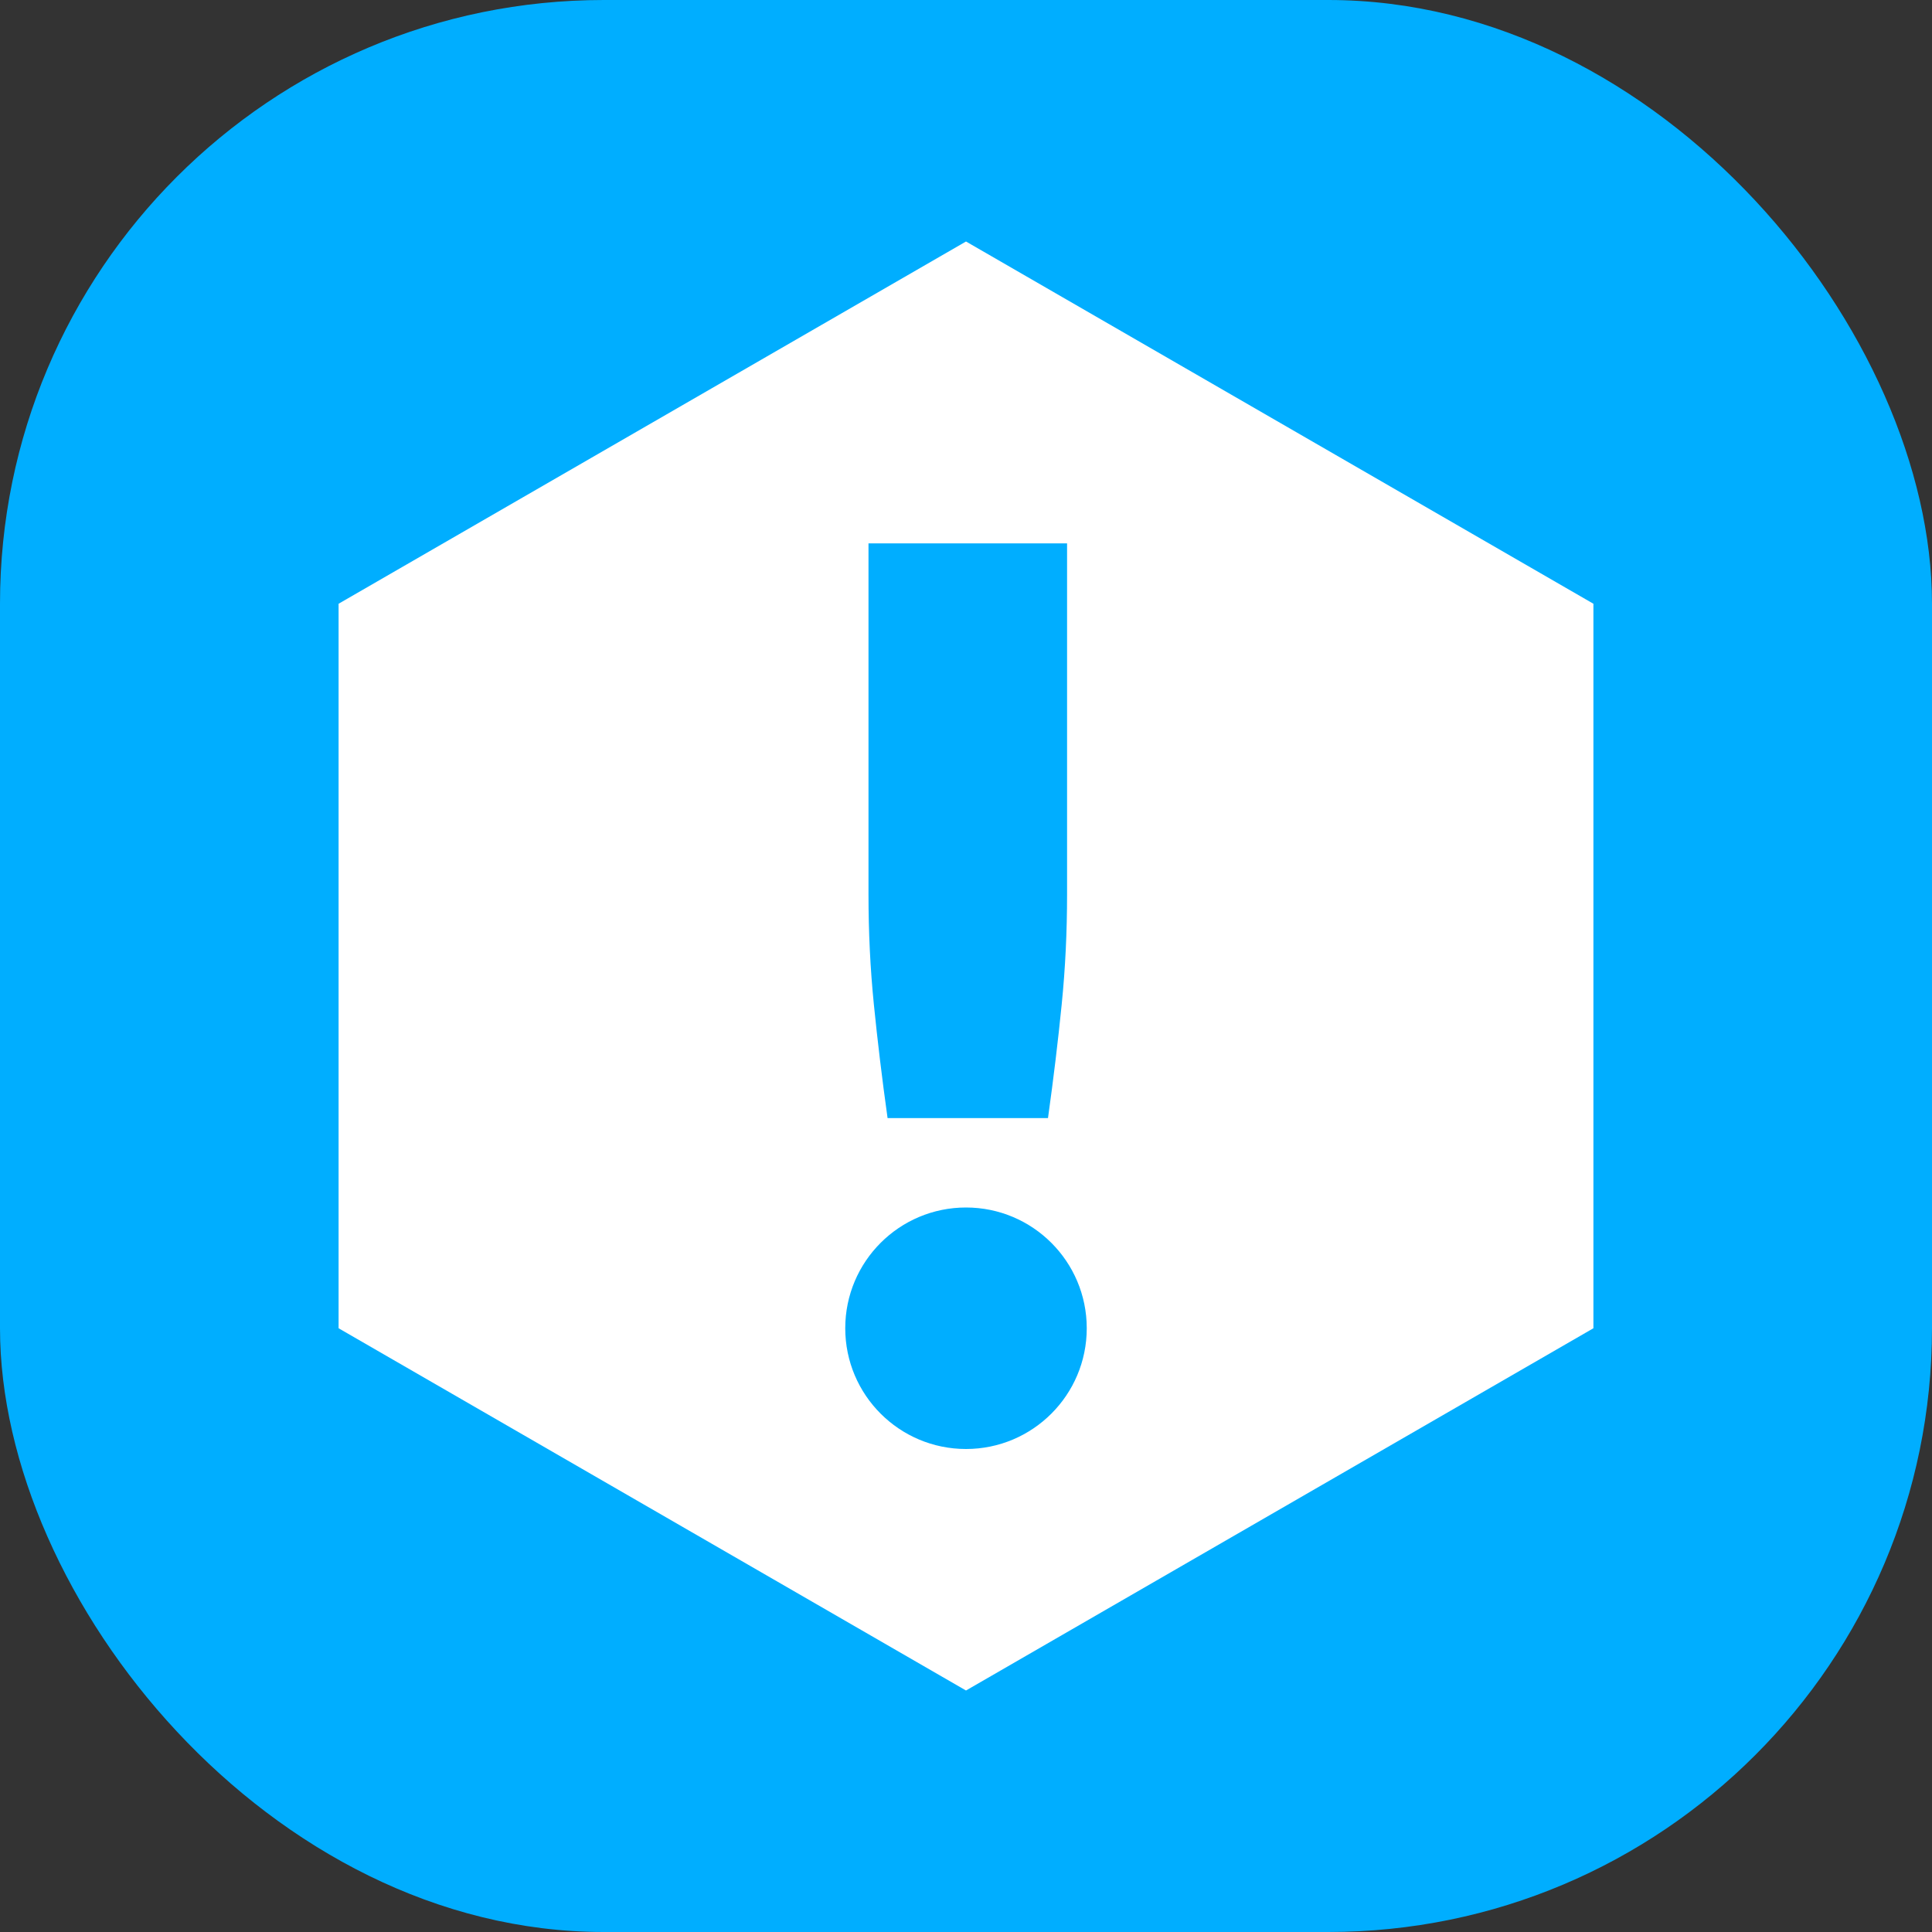
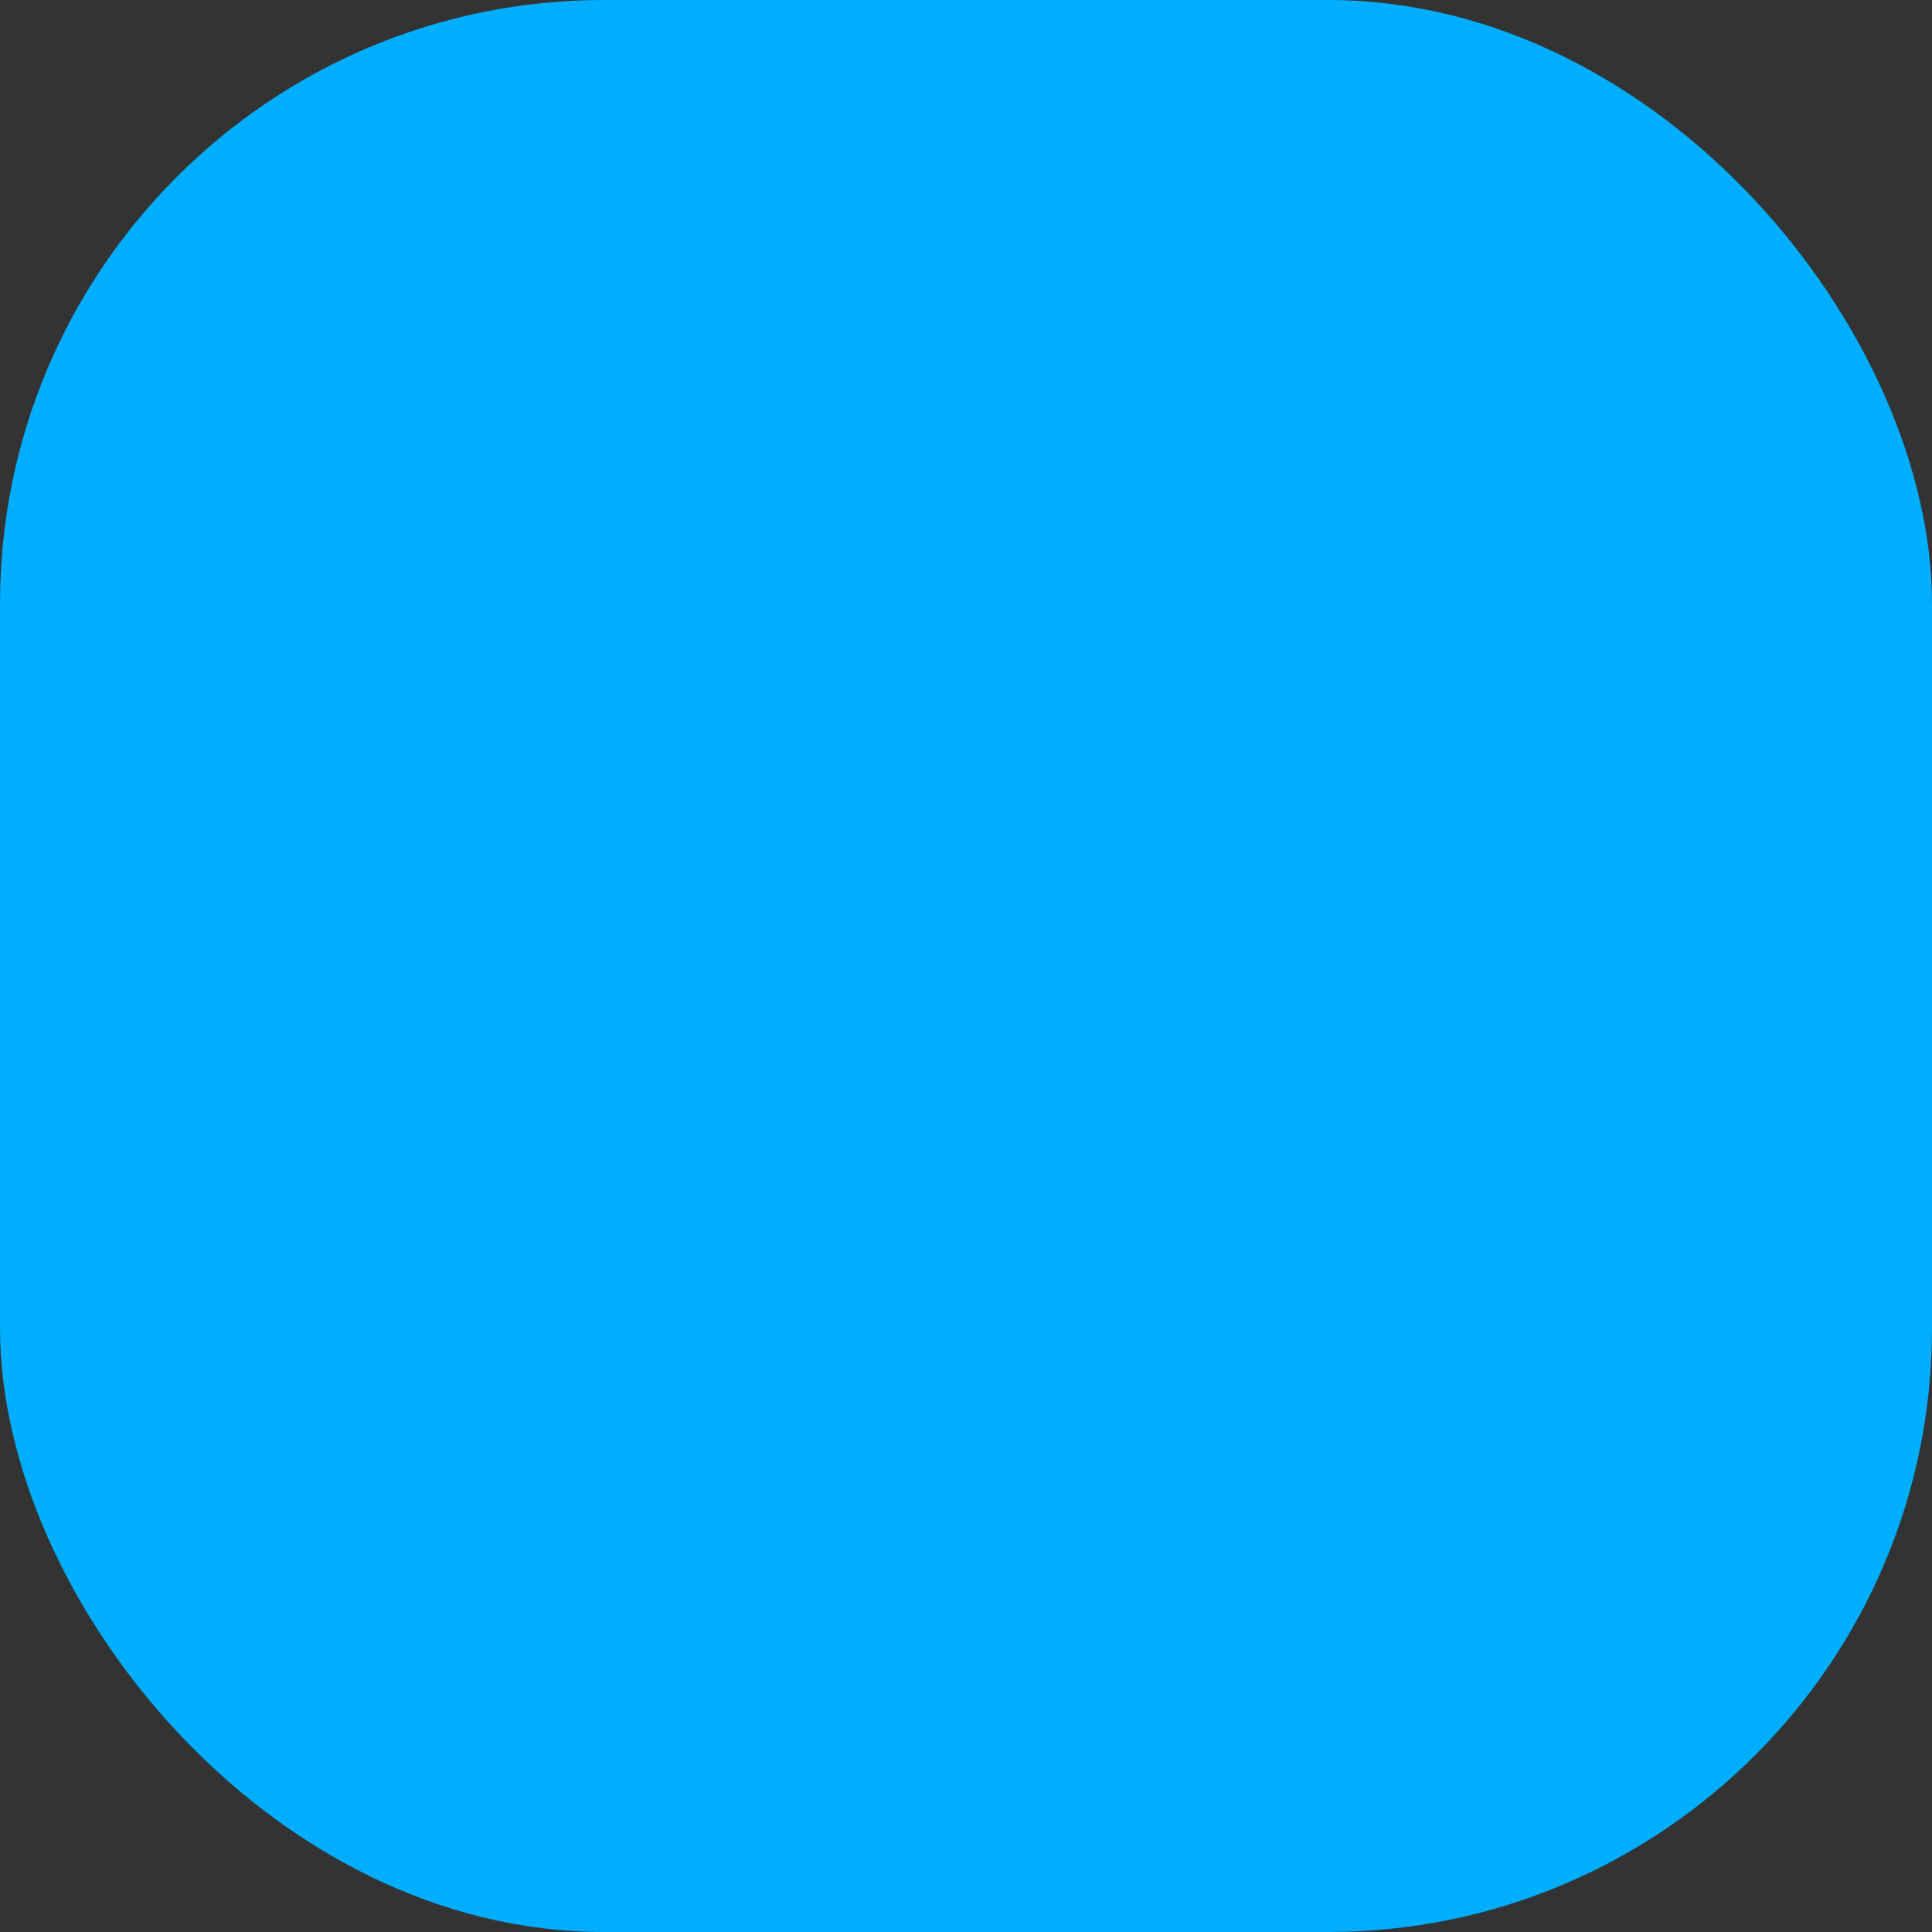
<svg xmlns="http://www.w3.org/2000/svg" width="32" height="32" viewBox="0 0 32 32" fill="none">
  <rect x="0" y="0" width="32" height="32" fill="#333333" stroke="none" />
  <rect width="32" height="32" rx="10" fill="#00AEFF" />
-   <path d="M16 4L26.392 10V22L16 28L5.608 22V10L16 4Z" fill="white" />
-   <path d="M17.674 9V14.817C17.674 15.434 17.645 16.041 17.585 16.637C17.526 17.227 17.451 17.854 17.358 18.519H14.701C14.608 17.854 14.533 17.227 14.474 16.637C14.414 16.041 14.385 15.434 14.385 14.817V9H17.674Z" fill="#00AEFF" />
  <circle cx="16" cy="22" r="2" fill="#00AEFF" />
</svg>